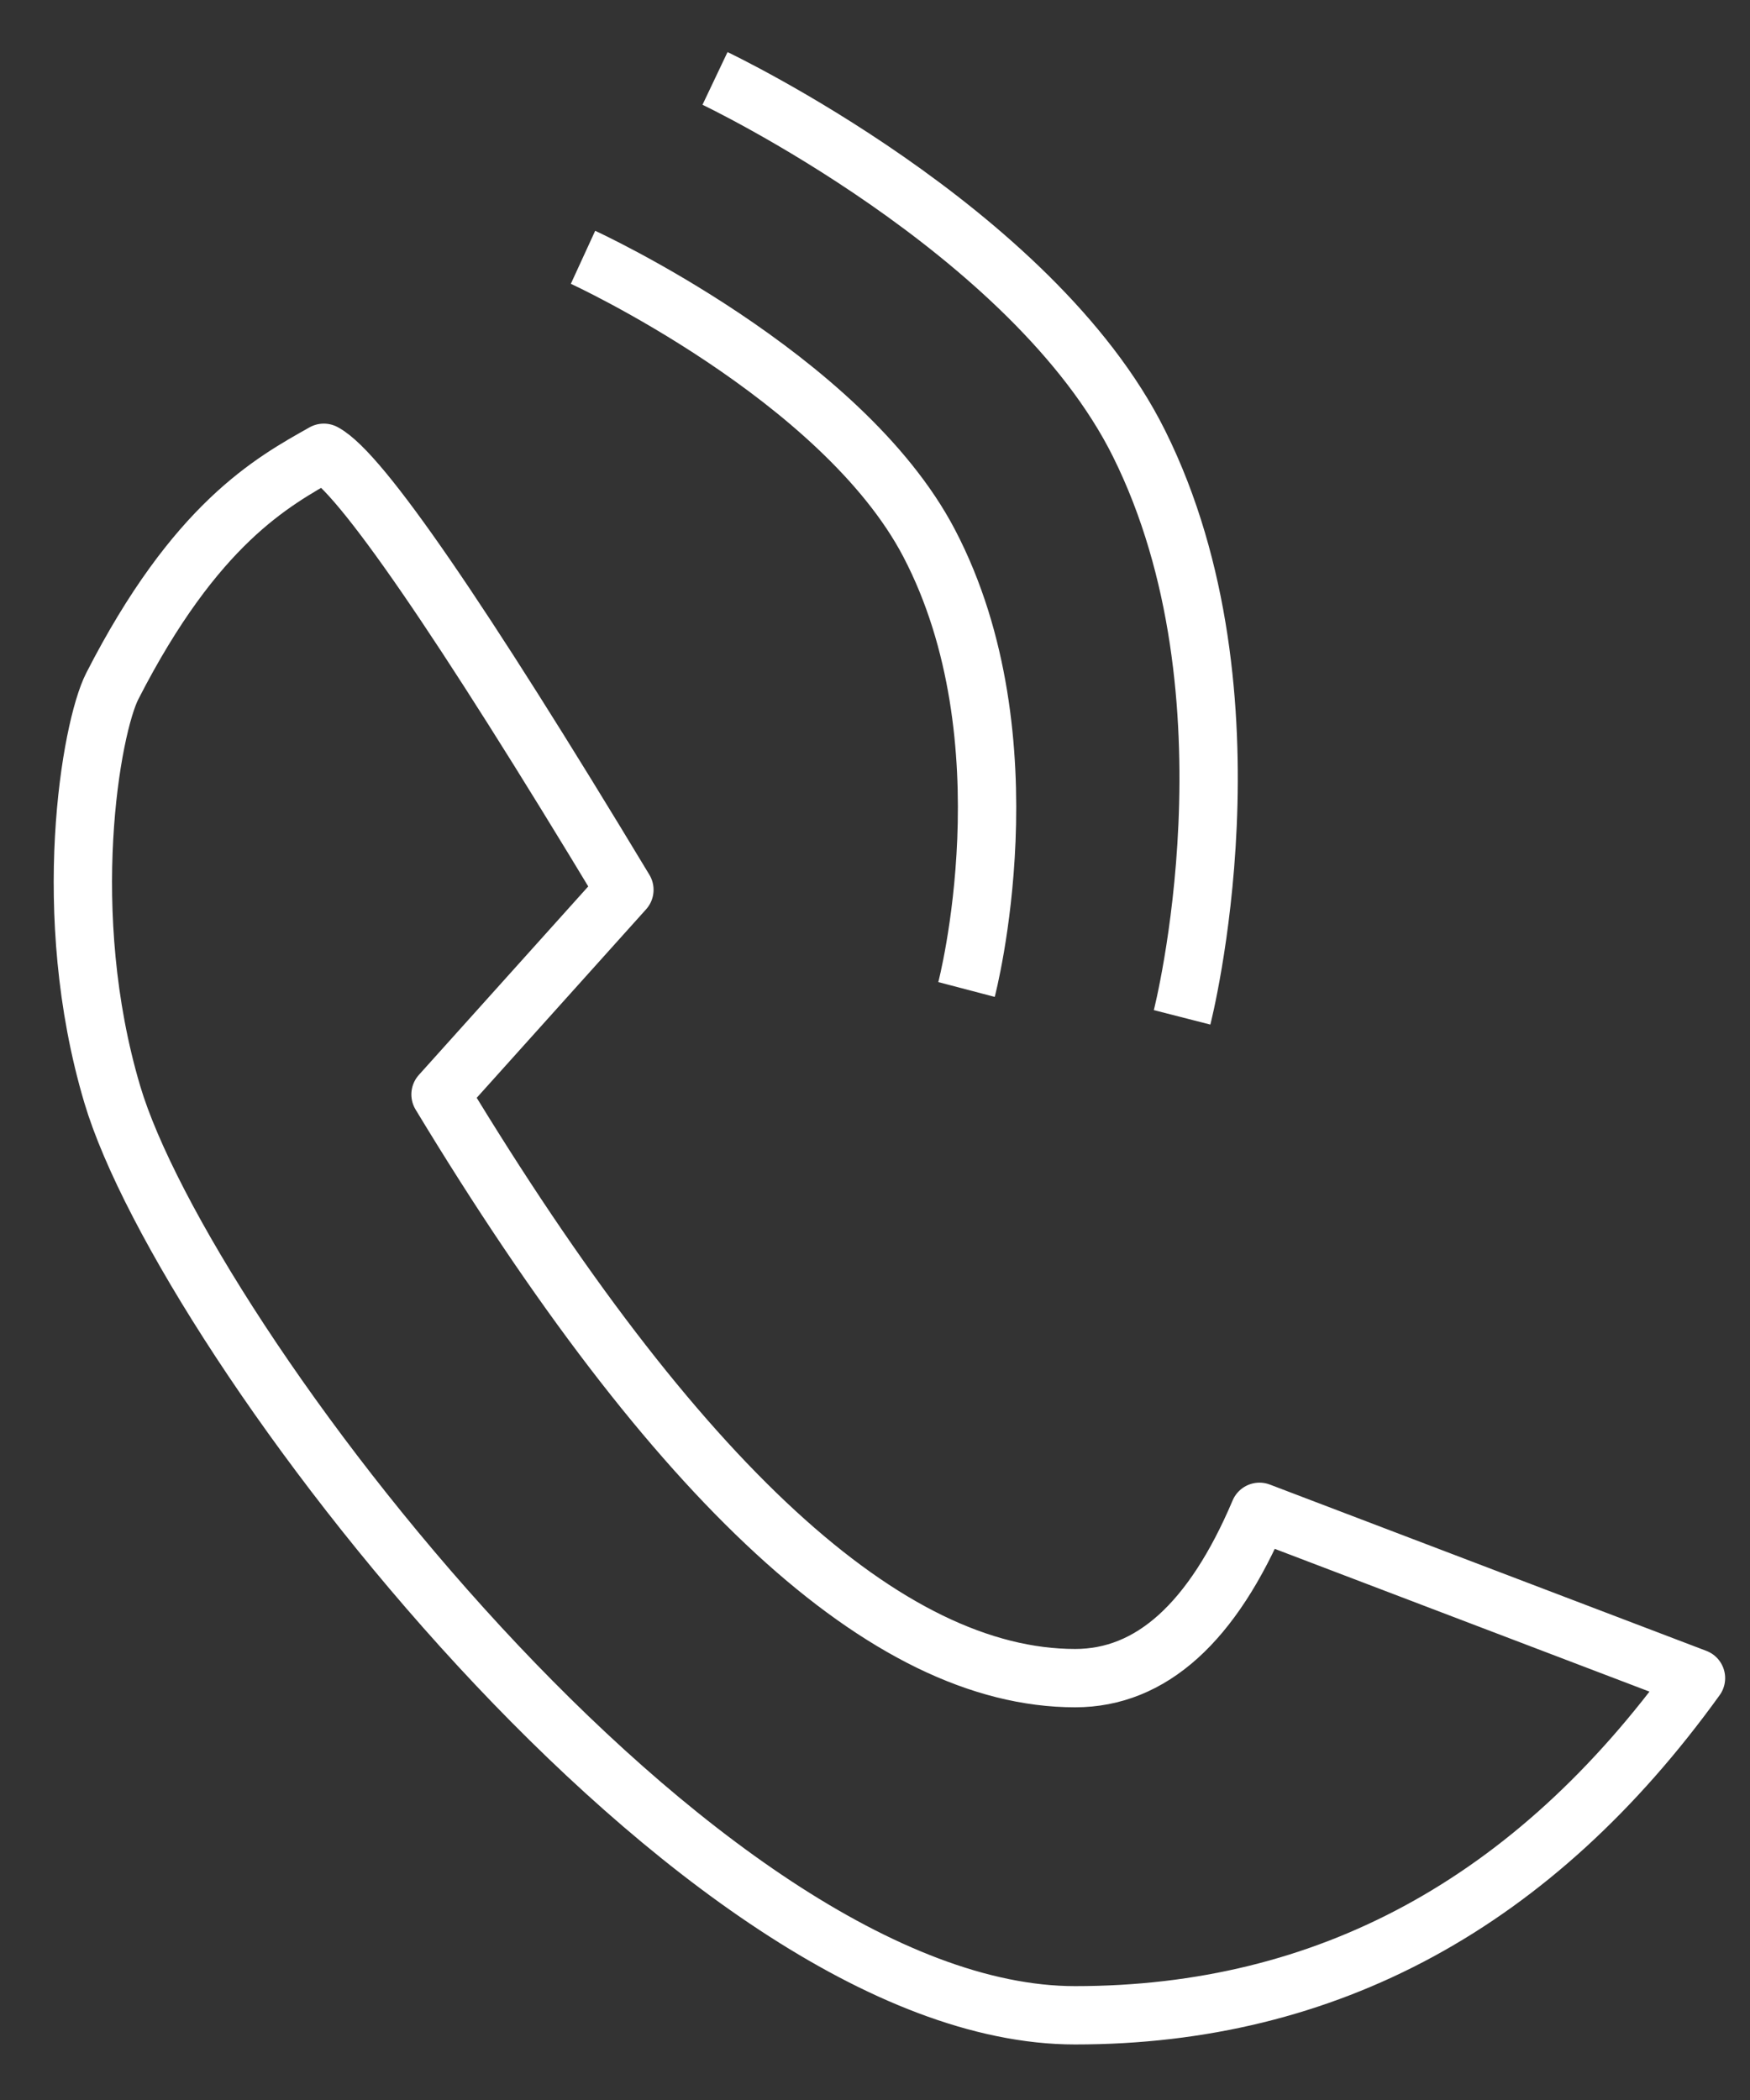
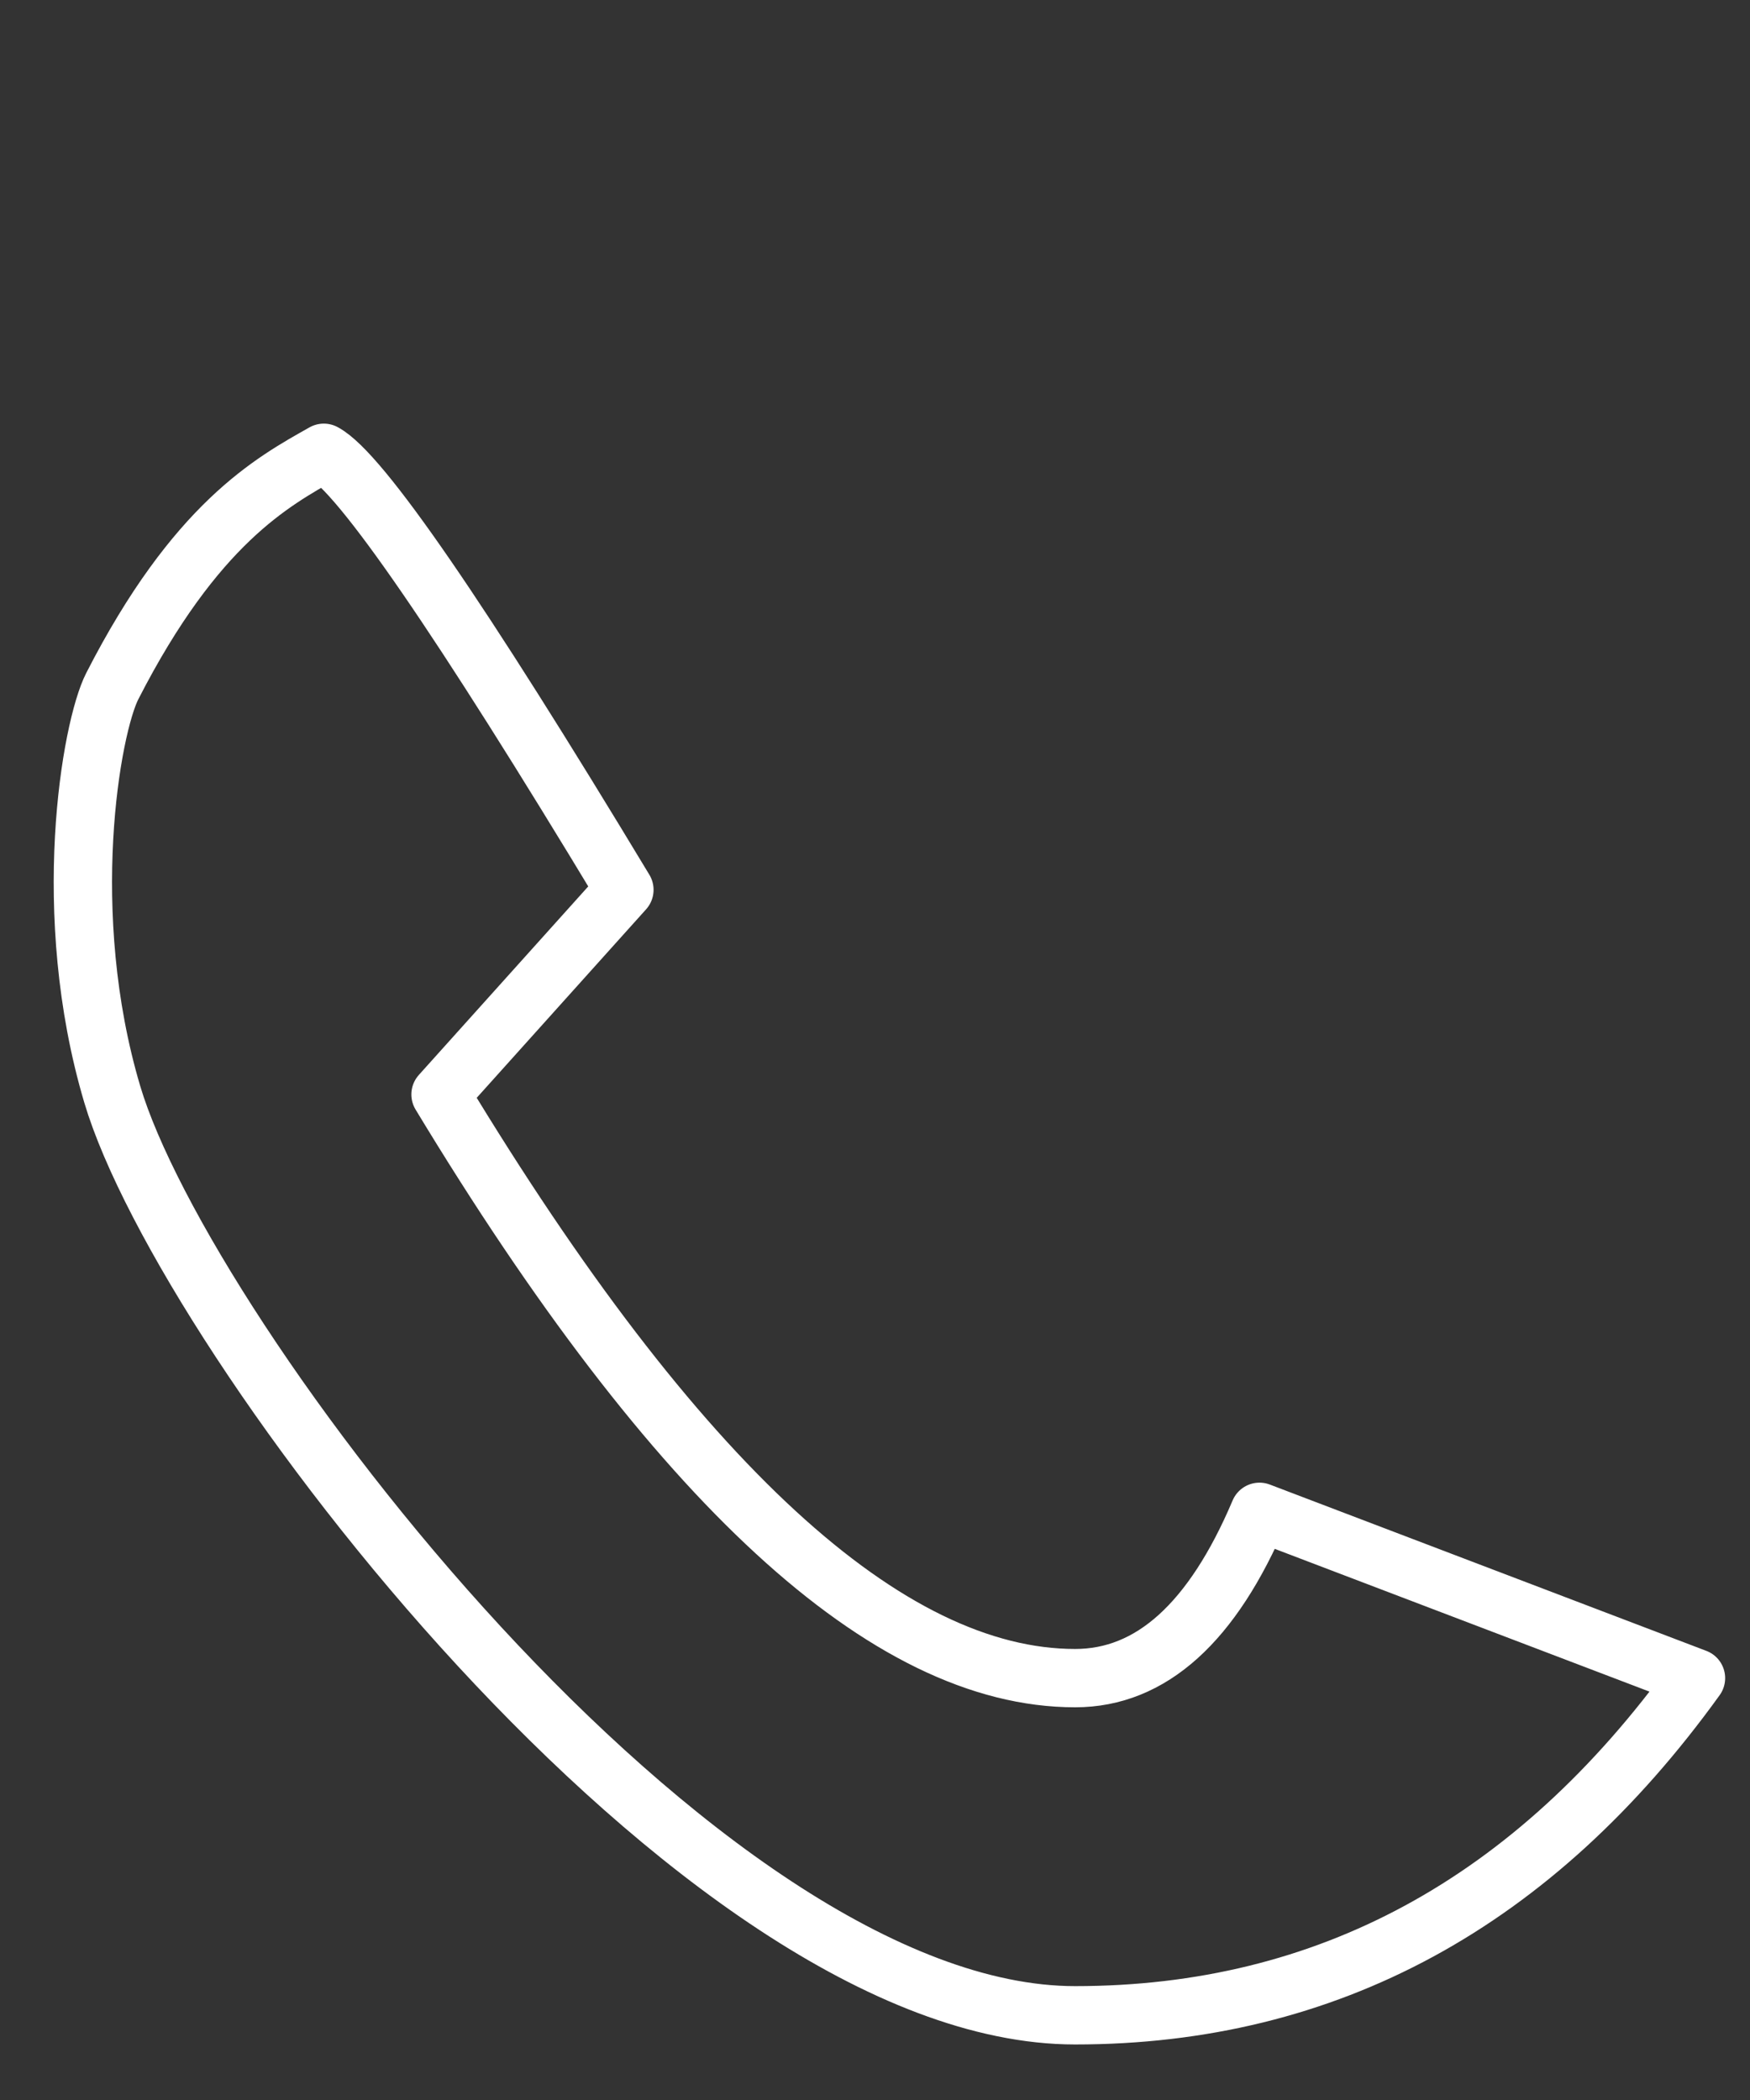
<svg xmlns="http://www.w3.org/2000/svg" width="30px" height="36px" viewBox="0 0 30 36" version="1.1">
  <rect x="0" y="0" width="30" height="36" fill="#333333" stroke="none" />
  <title>anruf</title>
  <desc>Created with Sketch.</desc>
  <g id="Page-1" stroke="none" stroke-width="1" fill="none" fill-rule="evenodd">
    <g id="anruf" transform="translate(1, 1)" stroke="#FFFFFF">
      <path d="M4.551,6.762 C5.176,7.095 6.893,9.592 9.704,14.254 L6.552,17.762 C10.585,24.433 14.211,27.768 17.431,27.768 C18.732,27.768 19.786,26.818 20.591,24.917 L28.074,27.768 C25.298,31.621 21.75,33.548 17.431,33.548 C10.952,33.548 2.168,21.936 0.925,17.762 C0.001,14.656 0.56,11.475 0.925,10.762 C2.351,7.975 3.663,7.262 4.551,6.762 Z" id="Path" stroke-linejoin="round" />
-       <path d="M8.254,3.863 C8.254,3.863 12.901,5.343 14.739,8.002 C16.902,11.133 16.309,15.52 16.309,15.52" id="Path-2" transform="translate(12.319, 9.691) rotate(7) translate(-12.319, -9.691) " />
-       <path d="M10.306,0.898 C10.306,0.898 16.023,2.802 18.284,6.225 C20.944,10.253 20.215,15.898 20.215,15.898" id="Path-2-Copy" transform="translate(15.306, 8.398) rotate(7) translate(-15.306, -8.398) " />
    </g>
  </g>
</svg>